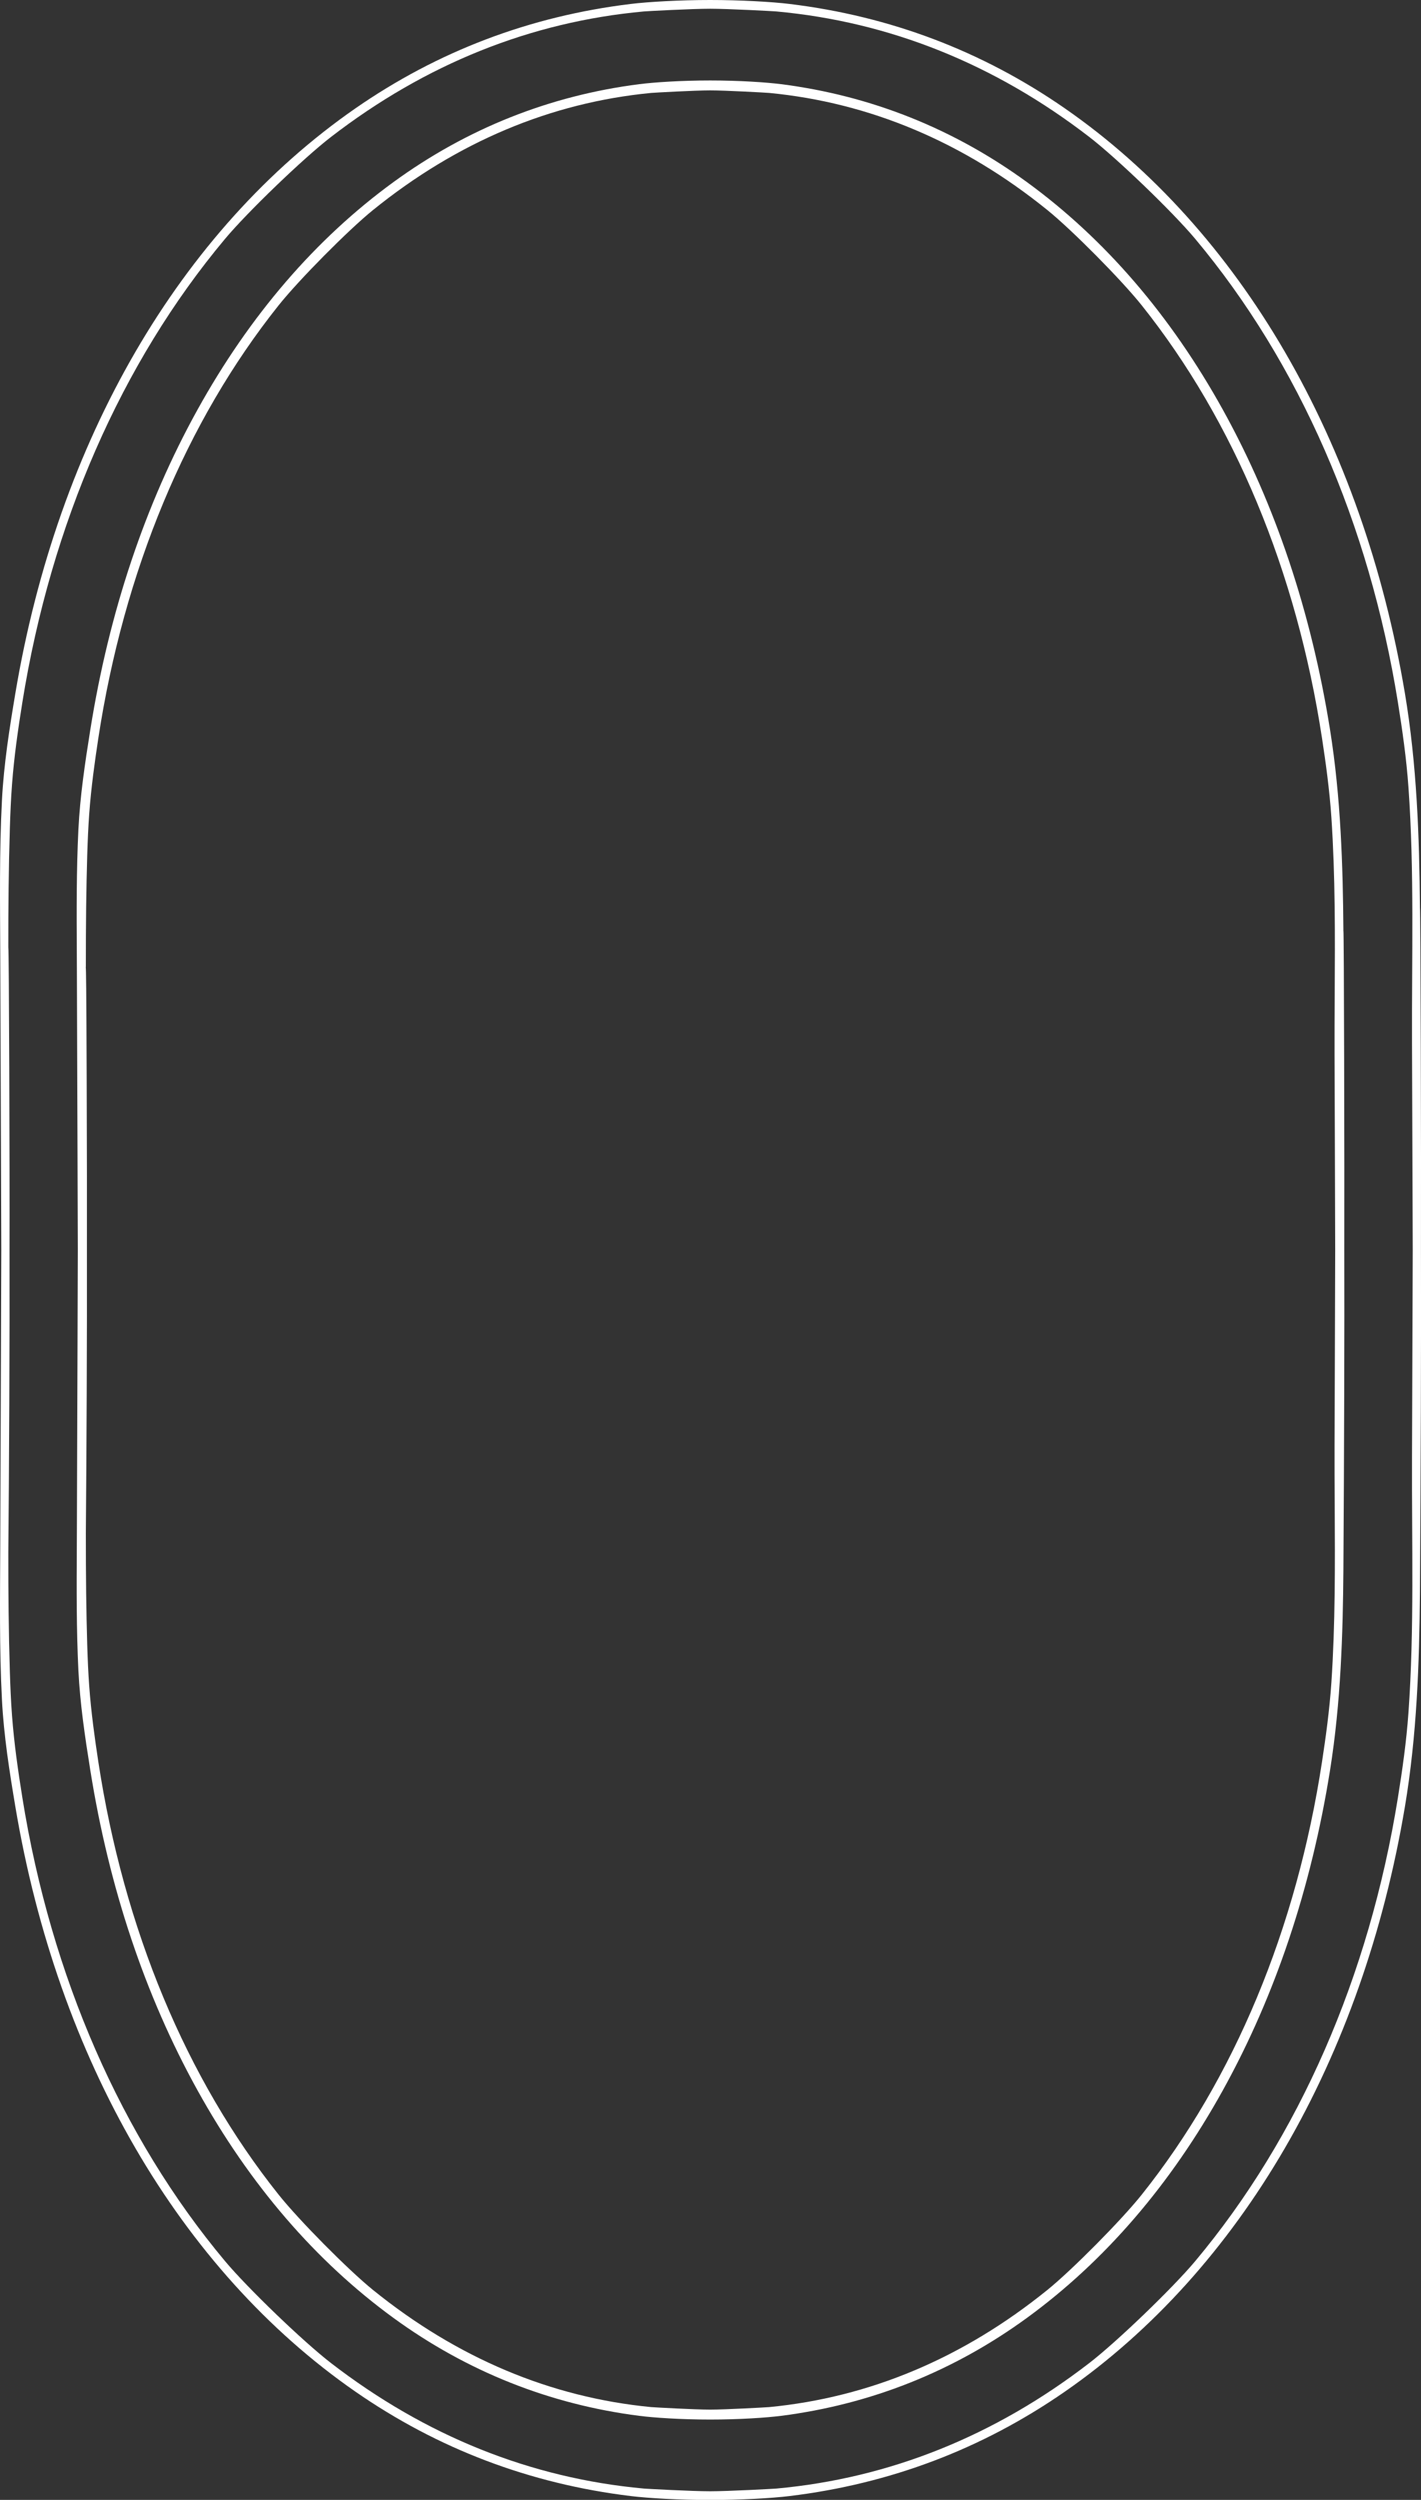
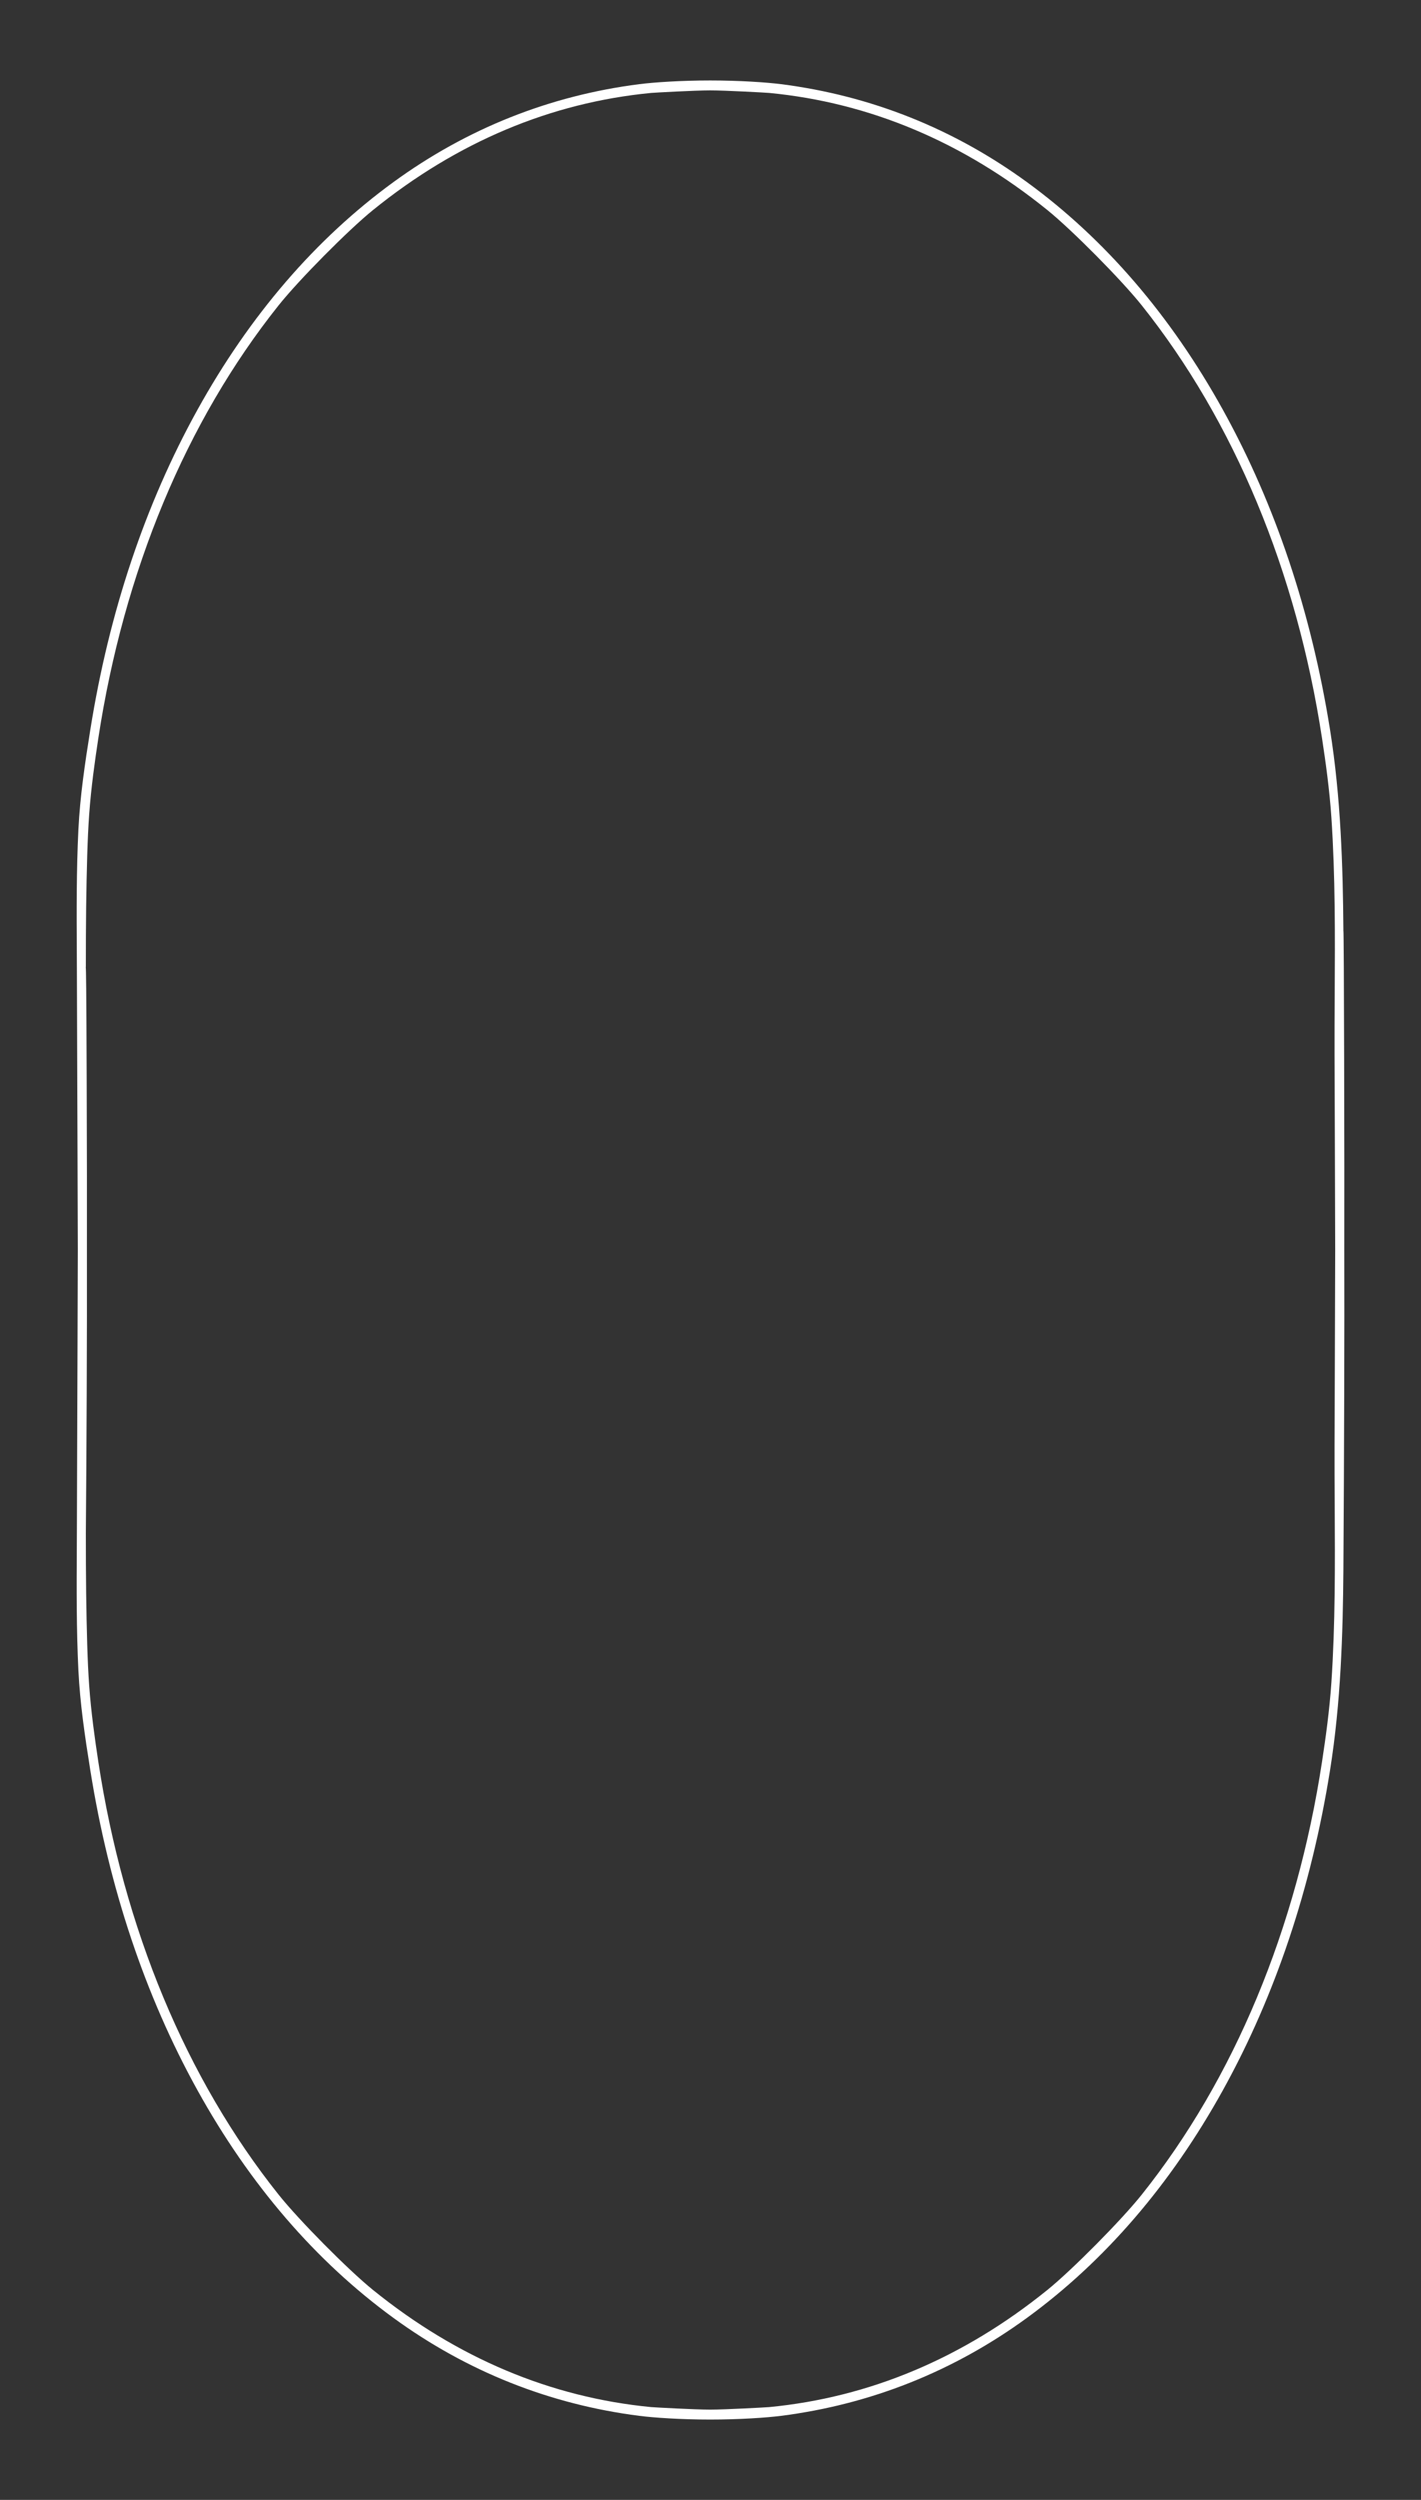
<svg xmlns="http://www.w3.org/2000/svg" fill="#000000" height="1139.4" preserveAspectRatio="xMidYMid meet" version="1" viewBox="0.0 0.0 648.0 1139.4" width="648" zoomAndPan="magnify">
  <rect x="0.0" y="0.0" width="648.0" height="1139.4" fill="#333333" stroke="none" />
  <defs>
    <clipPath id="a">
-       <path d="M 0 0 L 648.02 0 L 648.02 1139.449 L 0 1139.449 Z M 0 0" />
-     </clipPath>
+       </clipPath>
  </defs>
  <g>
    <g clip-path="url(#a)" id="change1_1">
      <path d="M 644.094 610.574 C 644.027 628.508 643.961 646.438 643.898 664.371 C 643.758 703.211 645.012 742.227 642.266 780.797 C 641.348 793.691 639.531 806.477 637.484 819.23 C 624.438 900.672 592.301 974.141 545.055 1030.559 C 534.773 1042.84 509.332 1067.309 496.793 1076.98 C 453.598 1110.281 405.641 1129.52 354.051 1134.23 C 352.602 1134.359 331.875 1135.469 323.832 1135.469 C 315.793 1135.469 295.066 1134.359 293.617 1134.23 C 242.023 1129.52 194.07 1110.281 150.875 1076.98 C 138.336 1067.309 112.895 1042.84 102.609 1030.559 C 55.363 974.141 23.23 900.672 10.18 819.234 C 8.203 806.891 6.426 794.52 5.492 782.047 C 4.992 775.383 4.703 768.699 4.496 762.02 C 3.93 743.938 3.781 725.824 3.793 707.695 C 4.137 672.449 4.449 607.367 4.34 569.723 C 4.449 532.078 4.102 431.715 3.793 431.754 C 3.781 413.625 3.93 395.512 4.496 377.43 C 4.703 370.746 4.992 364.066 5.492 357.402 C 6.426 344.93 8.203 332.559 10.18 320.215 C 23.23 238.777 55.363 165.309 102.609 108.891 C 112.895 96.602 138.336 72.141 150.875 62.469 C 194.07 29.172 242.023 9.93 293.617 5.219 C 295.066 5.078 315.793 3.98 323.832 3.98 C 331.875 3.98 352.602 5.078 354.051 5.219 C 405.641 9.93 453.598 29.172 496.793 62.469 C 509.332 72.141 534.773 96.602 545.055 108.891 C 592.301 165.309 624.438 238.777 637.484 320.219 C 639.531 332.973 641.348 345.758 642.266 358.652 C 645.012 397.223 643.758 436.238 643.898 475.078 C 643.961 493.012 644.027 510.941 644.094 528.875 C 644.137 540.754 644.18 554.52 644.23 569.723 C 644.18 584.93 644.137 598.695 644.094 610.574 Z M 647.984 569.723 C 648.102 528.484 647.816 413.805 647.52 413.77 C 647.246 381.043 646.09 348.379 640.688 316.137 C 621.371 200.852 565.602 104.91 485.676 49.449 C 447.992 23.309 406.035 7.391 360.039 1.801 C 352.031 0.828 337.676 0 323.832 0 C 309.988 0 295.637 0.828 287.629 1.801 C 241.633 7.391 199.676 23.309 161.988 49.449 C 82.062 104.91 26.293 200.852 6.98 316.137 C 4.281 332.234 1.734 348.406 0.887 364.73 C -0.324 388.117 0.027 411.242 0.113 434.582 C 0.18 453.641 0.25 472.703 0.32 491.762 C 0.355 502.293 0.395 512.824 0.434 523.355 C 0.48 536.656 0.531 552.312 0.586 569.723 C 0.531 587.137 0.48 602.789 0.434 616.094 C 0.395 626.625 0.355 637.156 0.32 647.688 C 0.25 666.746 0.18 685.809 0.113 704.867 C 0.027 728.207 -0.324 751.328 0.887 774.719 C 1.734 791.039 4.281 807.215 6.98 823.312 C 26.293 938.598 82.062 1034.539 161.988 1090 C 199.676 1116.141 241.633 1132.059 287.629 1137.648 C 295.637 1138.621 309.988 1139.449 323.832 1139.449 C 337.676 1139.449 352.031 1138.621 360.039 1137.648 C 406.035 1132.059 447.992 1116.141 485.676 1090 C 565.602 1034.539 621.371 938.598 640.688 823.312 C 646.09 791.07 647.246 758.406 647.52 725.68 C 647.883 671.641 648.102 610.965 647.984 569.723" fill="#ffffff" />
    </g>
    <g id="change1_2">
      <path d="M 608.75 607.914 L 608.574 658.211 C 608.543 667.586 608.594 677.129 608.645 686.359 C 608.789 712.879 608.934 740.297 607.121 767.035 C 606.254 779.805 604.484 792.348 602.867 802.938 C 591.223 879.223 562.777 947.48 520.613 1000.32 C 511.391 1011.879 488.922 1034.559 477.676 1043.66 C 439.289 1074.719 396.578 1092.699 350.73 1097.102 C 349.406 1097.219 330.906 1098.25 323.852 1098.25 C 316.797 1098.25 298.297 1097.219 296.973 1097.102 C 251.125 1092.699 208.414 1074.719 170.027 1043.66 C 158.785 1034.559 136.312 1011.879 127.09 1000.32 C 84.926 947.48 56.484 879.223 44.832 802.938 C 43.262 792.641 41.539 780.465 40.664 768.203 C 40.273 762.758 39.992 756.812 39.773 749.492 C 39.336 734.688 39.137 718.551 39.148 698.719 C 39.457 665.82 39.73 604.75 39.637 569.727 C 39.684 553.32 39.641 522.141 39.531 492.141 C 39.379 449.105 39.254 442.008 39.105 440.734 L 39.148 440.734 C 39.137 420.898 39.336 404.762 39.773 389.953 C 39.992 382.637 40.273 376.691 40.664 371.246 C 41.539 358.984 43.262 346.809 44.832 336.512 C 56.484 260.227 84.926 191.969 127.09 139.121 C 136.312 127.57 158.785 104.891 170.027 95.789 C 208.414 64.73 251.125 46.75 296.973 42.352 C 298.297 42.23 316.797 41.199 323.852 41.199 C 330.906 41.199 349.406 42.23 350.73 42.352 C 396.578 46.75 439.289 64.73 477.676 95.789 C 488.922 104.891 511.391 127.57 520.613 139.121 C 562.777 191.969 591.223 260.227 602.867 336.512 C 604.484 347.102 606.254 359.645 607.121 372.414 C 608.934 399.152 608.789 426.57 608.645 453.09 C 608.594 462.32 608.543 471.863 608.574 481.238 L 608.75 531.535 C 608.785 542.641 608.828 555.512 608.871 569.723 C 608.828 583.938 608.785 596.809 608.75 607.914 Z M 612.953 482.371 C 612.91 465.758 612.855 451.551 612.801 441.289 C 612.77 435.961 612.738 431.617 612.707 428.605 C 612.676 425.652 612.664 424.43 612.578 423.914 L 612.609 423.914 C 612.375 394.836 611.477 363.645 606.516 332.574 C 597.945 278.891 581.512 229.844 557.672 186.801 C 533.828 143.746 503.746 108.82 468.266 82.98 C 434.766 58.59 397.047 43.57 356.156 38.359 C 349.582 37.52 337.047 36.672 323.852 36.672 C 310.656 36.672 298.121 37.52 291.547 38.359 C 250.656 43.57 212.938 58.59 179.438 82.98 C 143.957 108.82 113.875 143.746 90.027 186.801 C 66.191 229.844 49.758 278.891 41.188 332.574 C 38.758 347.805 36.512 362.742 35.754 378.051 C 34.836 396.715 34.93 415.555 35.023 433.773 C 35.039 436.973 35.055 440.172 35.066 443.379 L 35.352 526.371 C 35.395 538.809 35.438 553.449 35.488 569.723 C 35.438 586 35.395 600.641 35.352 613.074 L 35.066 696.074 C 35.055 699.277 35.039 702.477 35.023 705.676 C 34.93 723.895 34.836 742.734 35.754 761.398 C 36.512 776.707 38.758 791.645 41.188 806.875 C 49.758 860.559 66.191 909.605 90.027 952.648 C 113.875 995.703 143.957 1030.629 179.438 1056.469 C 212.938 1080.859 250.656 1095.871 291.547 1101.09 C 298.121 1101.93 310.656 1102.781 323.852 1102.781 C 337.047 1102.781 349.582 1101.93 356.156 1101.09 C 397.047 1095.871 434.766 1080.859 468.266 1056.469 C 503.746 1030.629 533.828 995.703 557.672 952.648 C 581.512 909.605 597.945 860.559 606.516 806.875 C 611.477 775.805 612.375 744.613 612.609 715.535 C 612.965 659.891 613.121 605.383 613.023 569.727 C 613.07 551.633 613.043 516.527 612.953 482.371" fill="#ffffff" />
    </g>
  </g>
</svg>